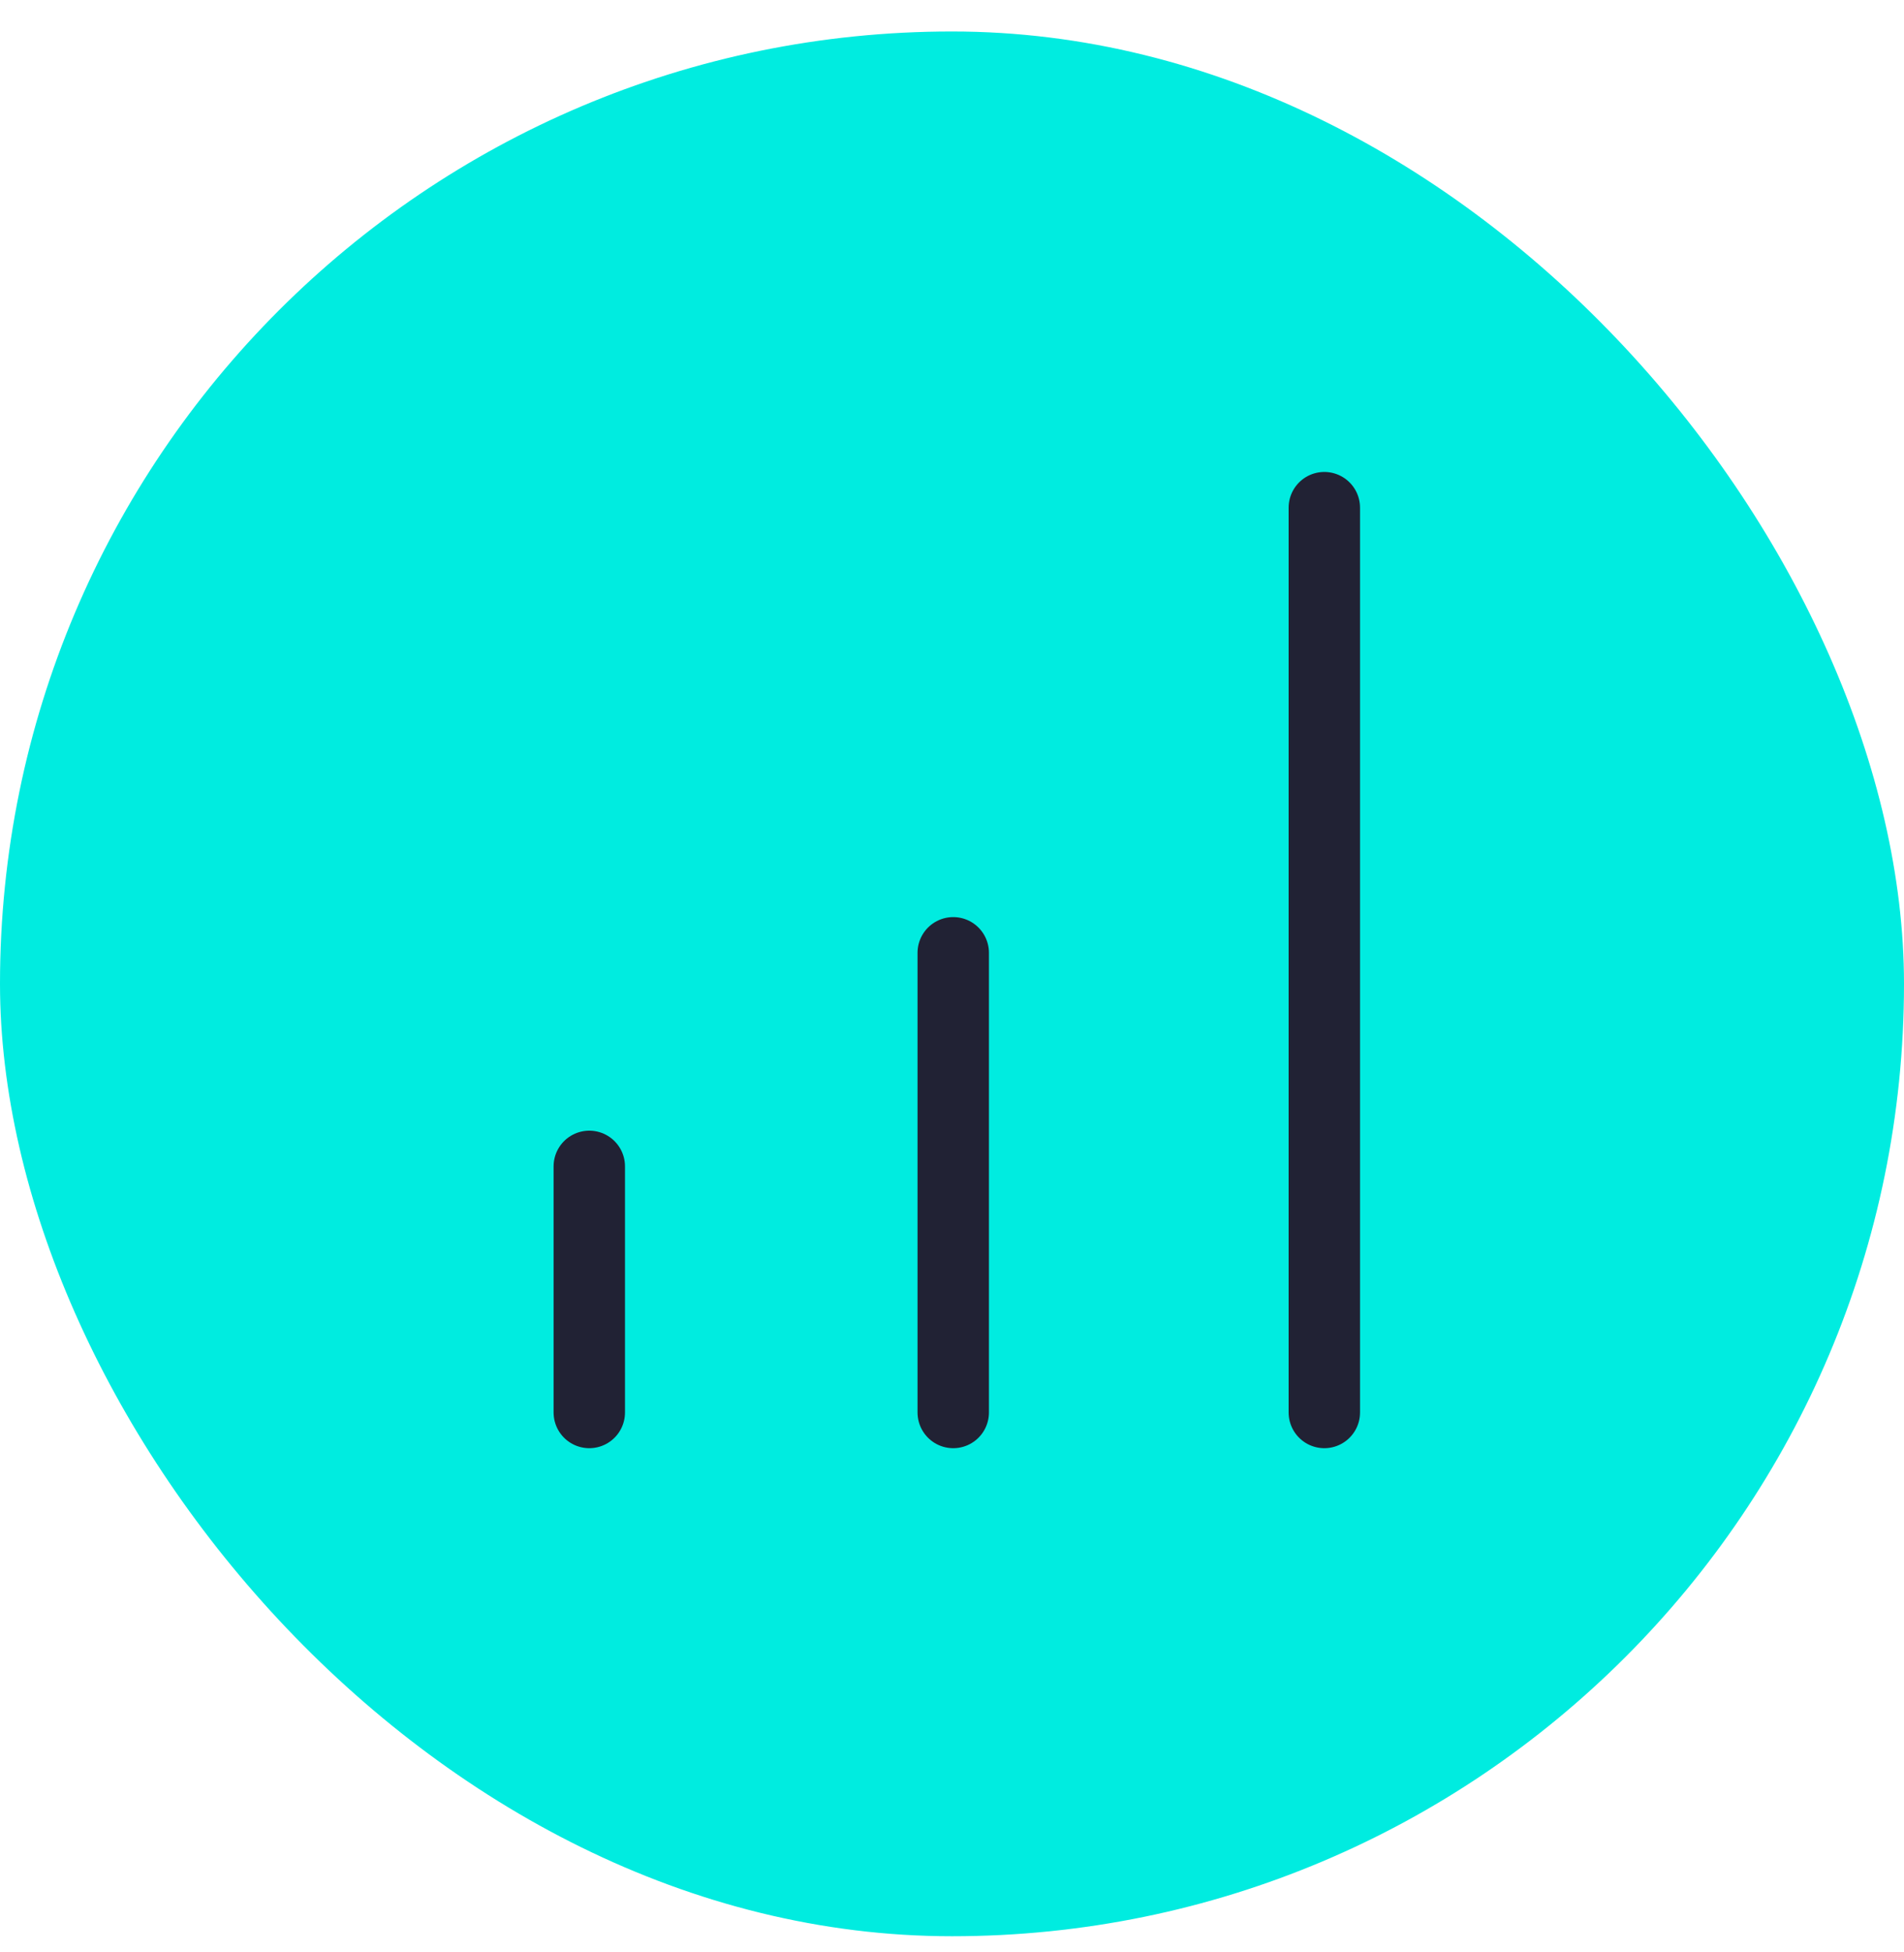
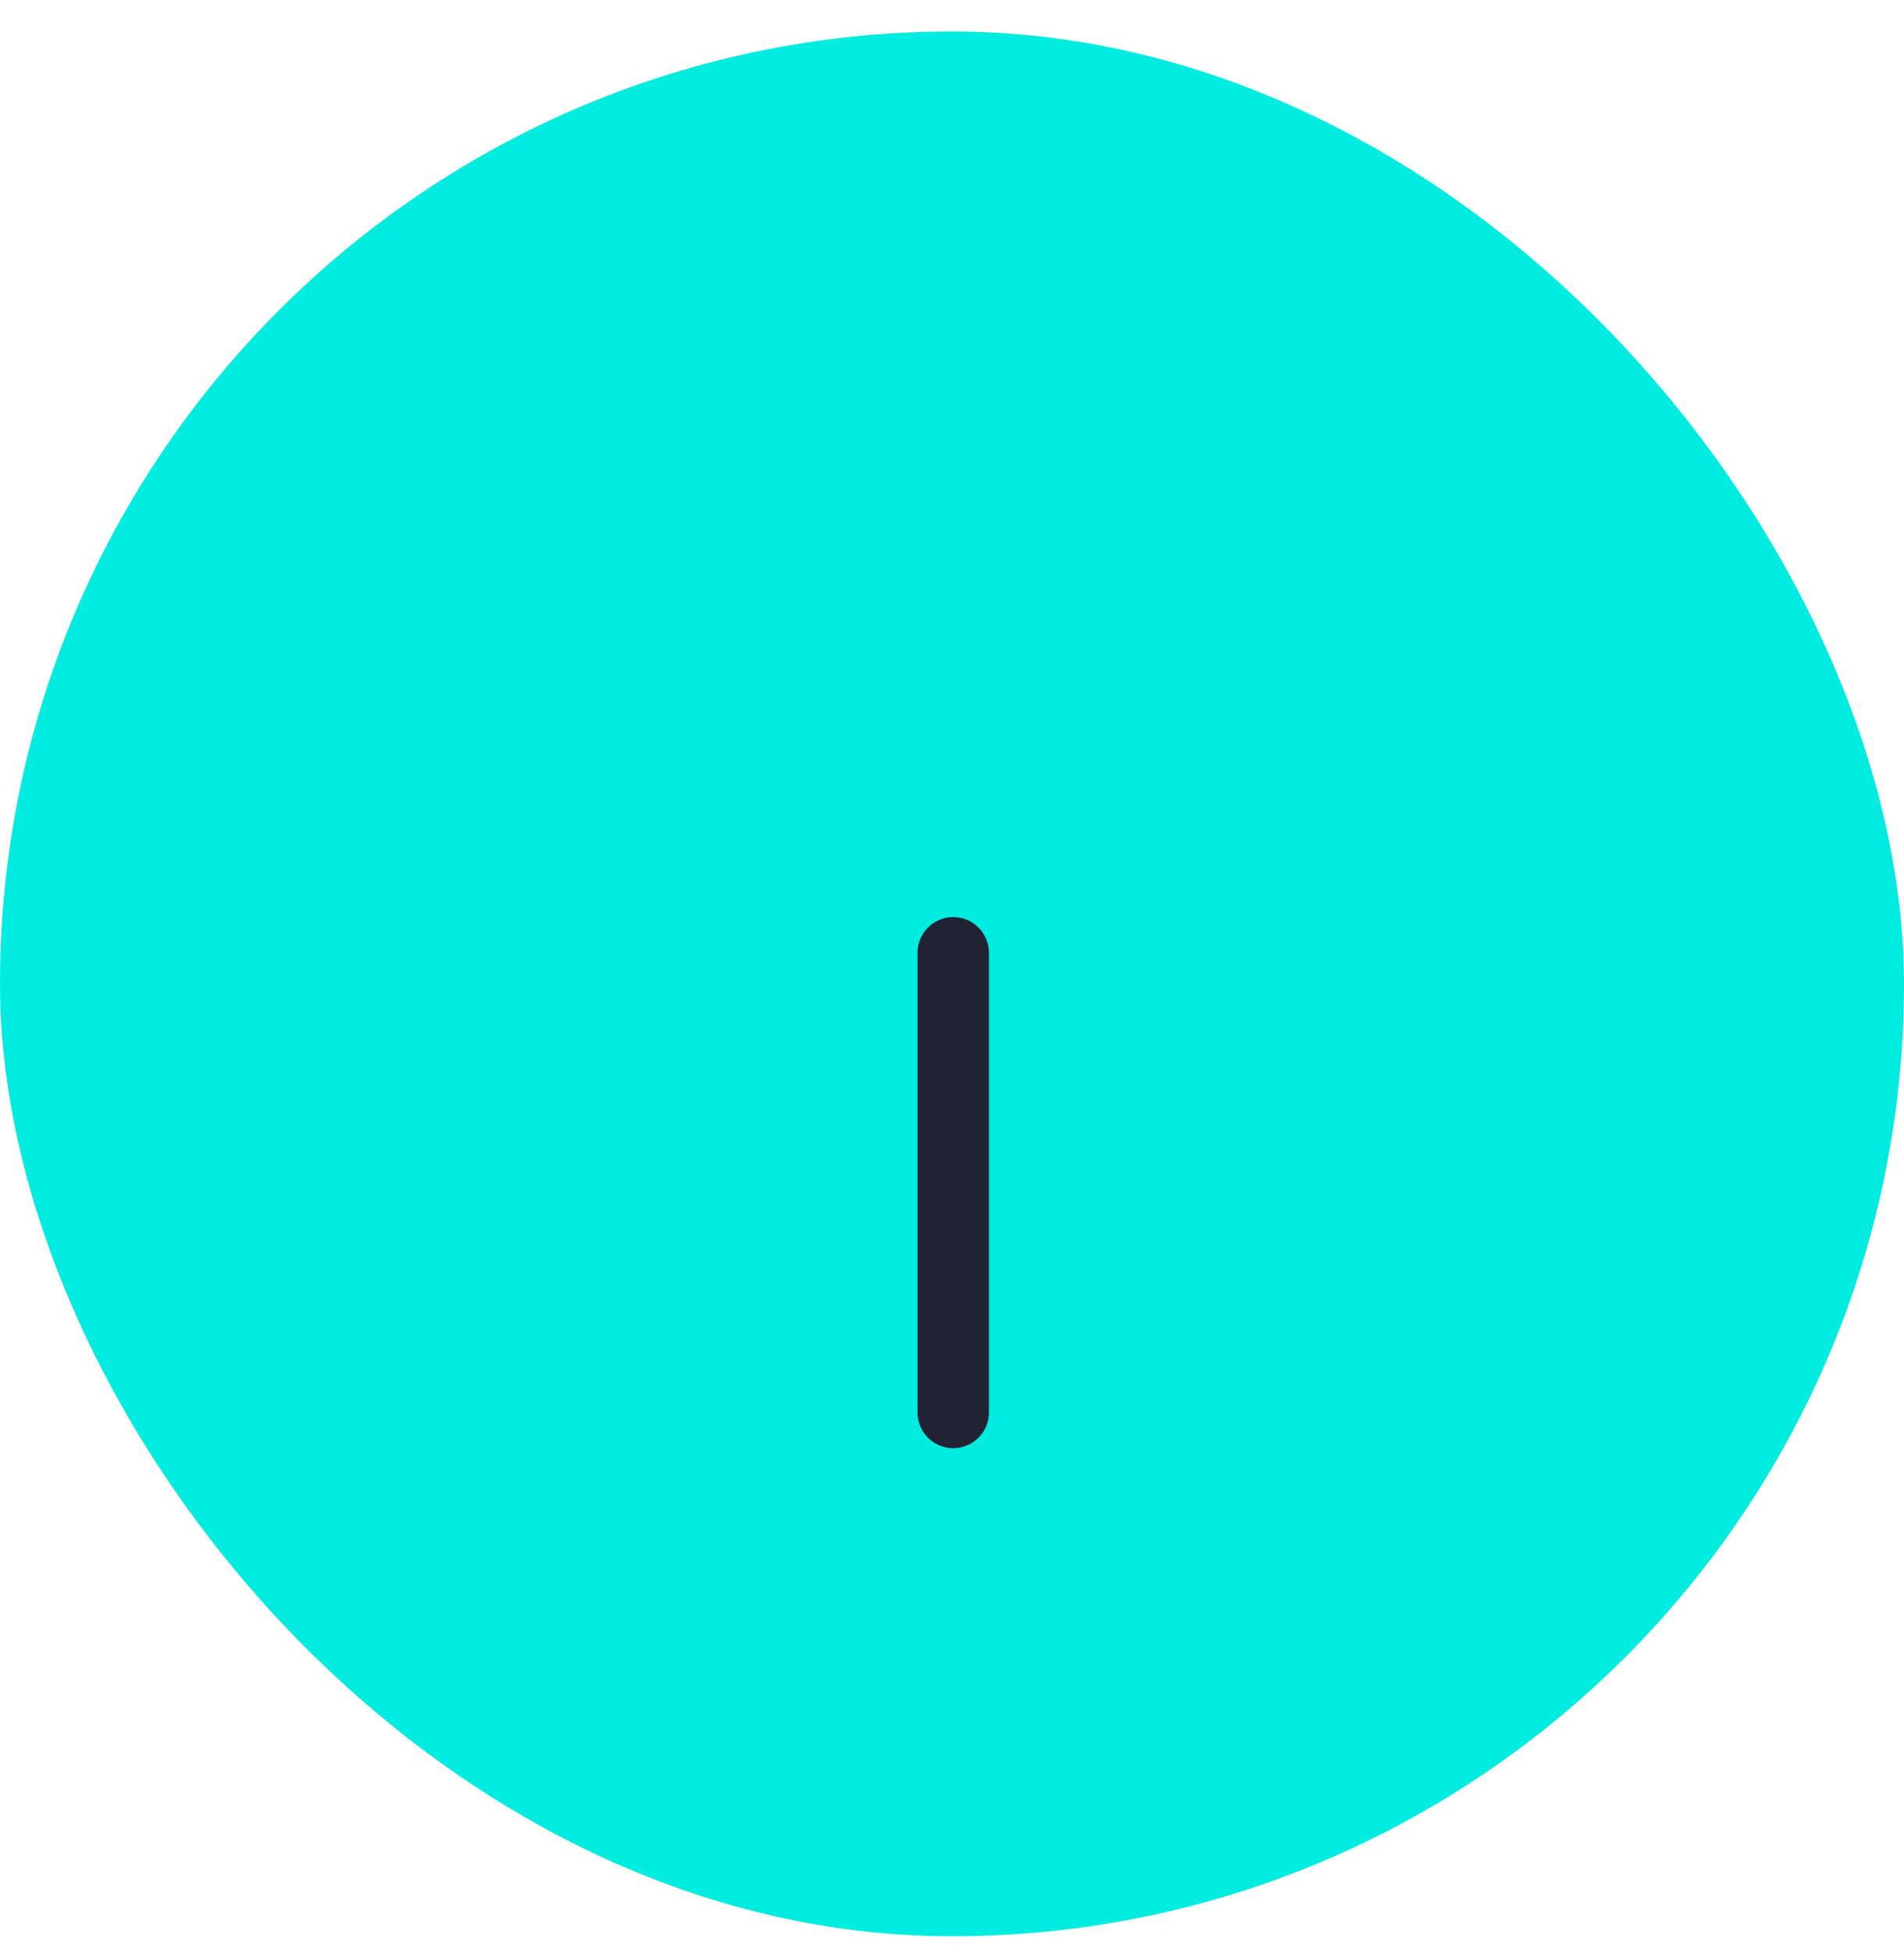
<svg xmlns="http://www.w3.org/2000/svg" width="40" height="41" viewBox="0 0 40 41" fill="none">
  <rect y="0.661" width="40" height="40" rx="20" fill="#00ECE0" />
  <path d="M20.026 20.009V29.662" stroke="#212234" stroke-width="1.5" stroke-linecap="round" stroke-linejoin="round" />
-   <path d="M12.38 24.494V29.662" stroke="#212234" stroke-width="1.5" stroke-linecap="round" stroke-linejoin="round" />
-   <path d="M27.822 10.661V29.662" stroke="#212234" stroke-width="1.5" stroke-linecap="round" stroke-linejoin="round" />
</svg>